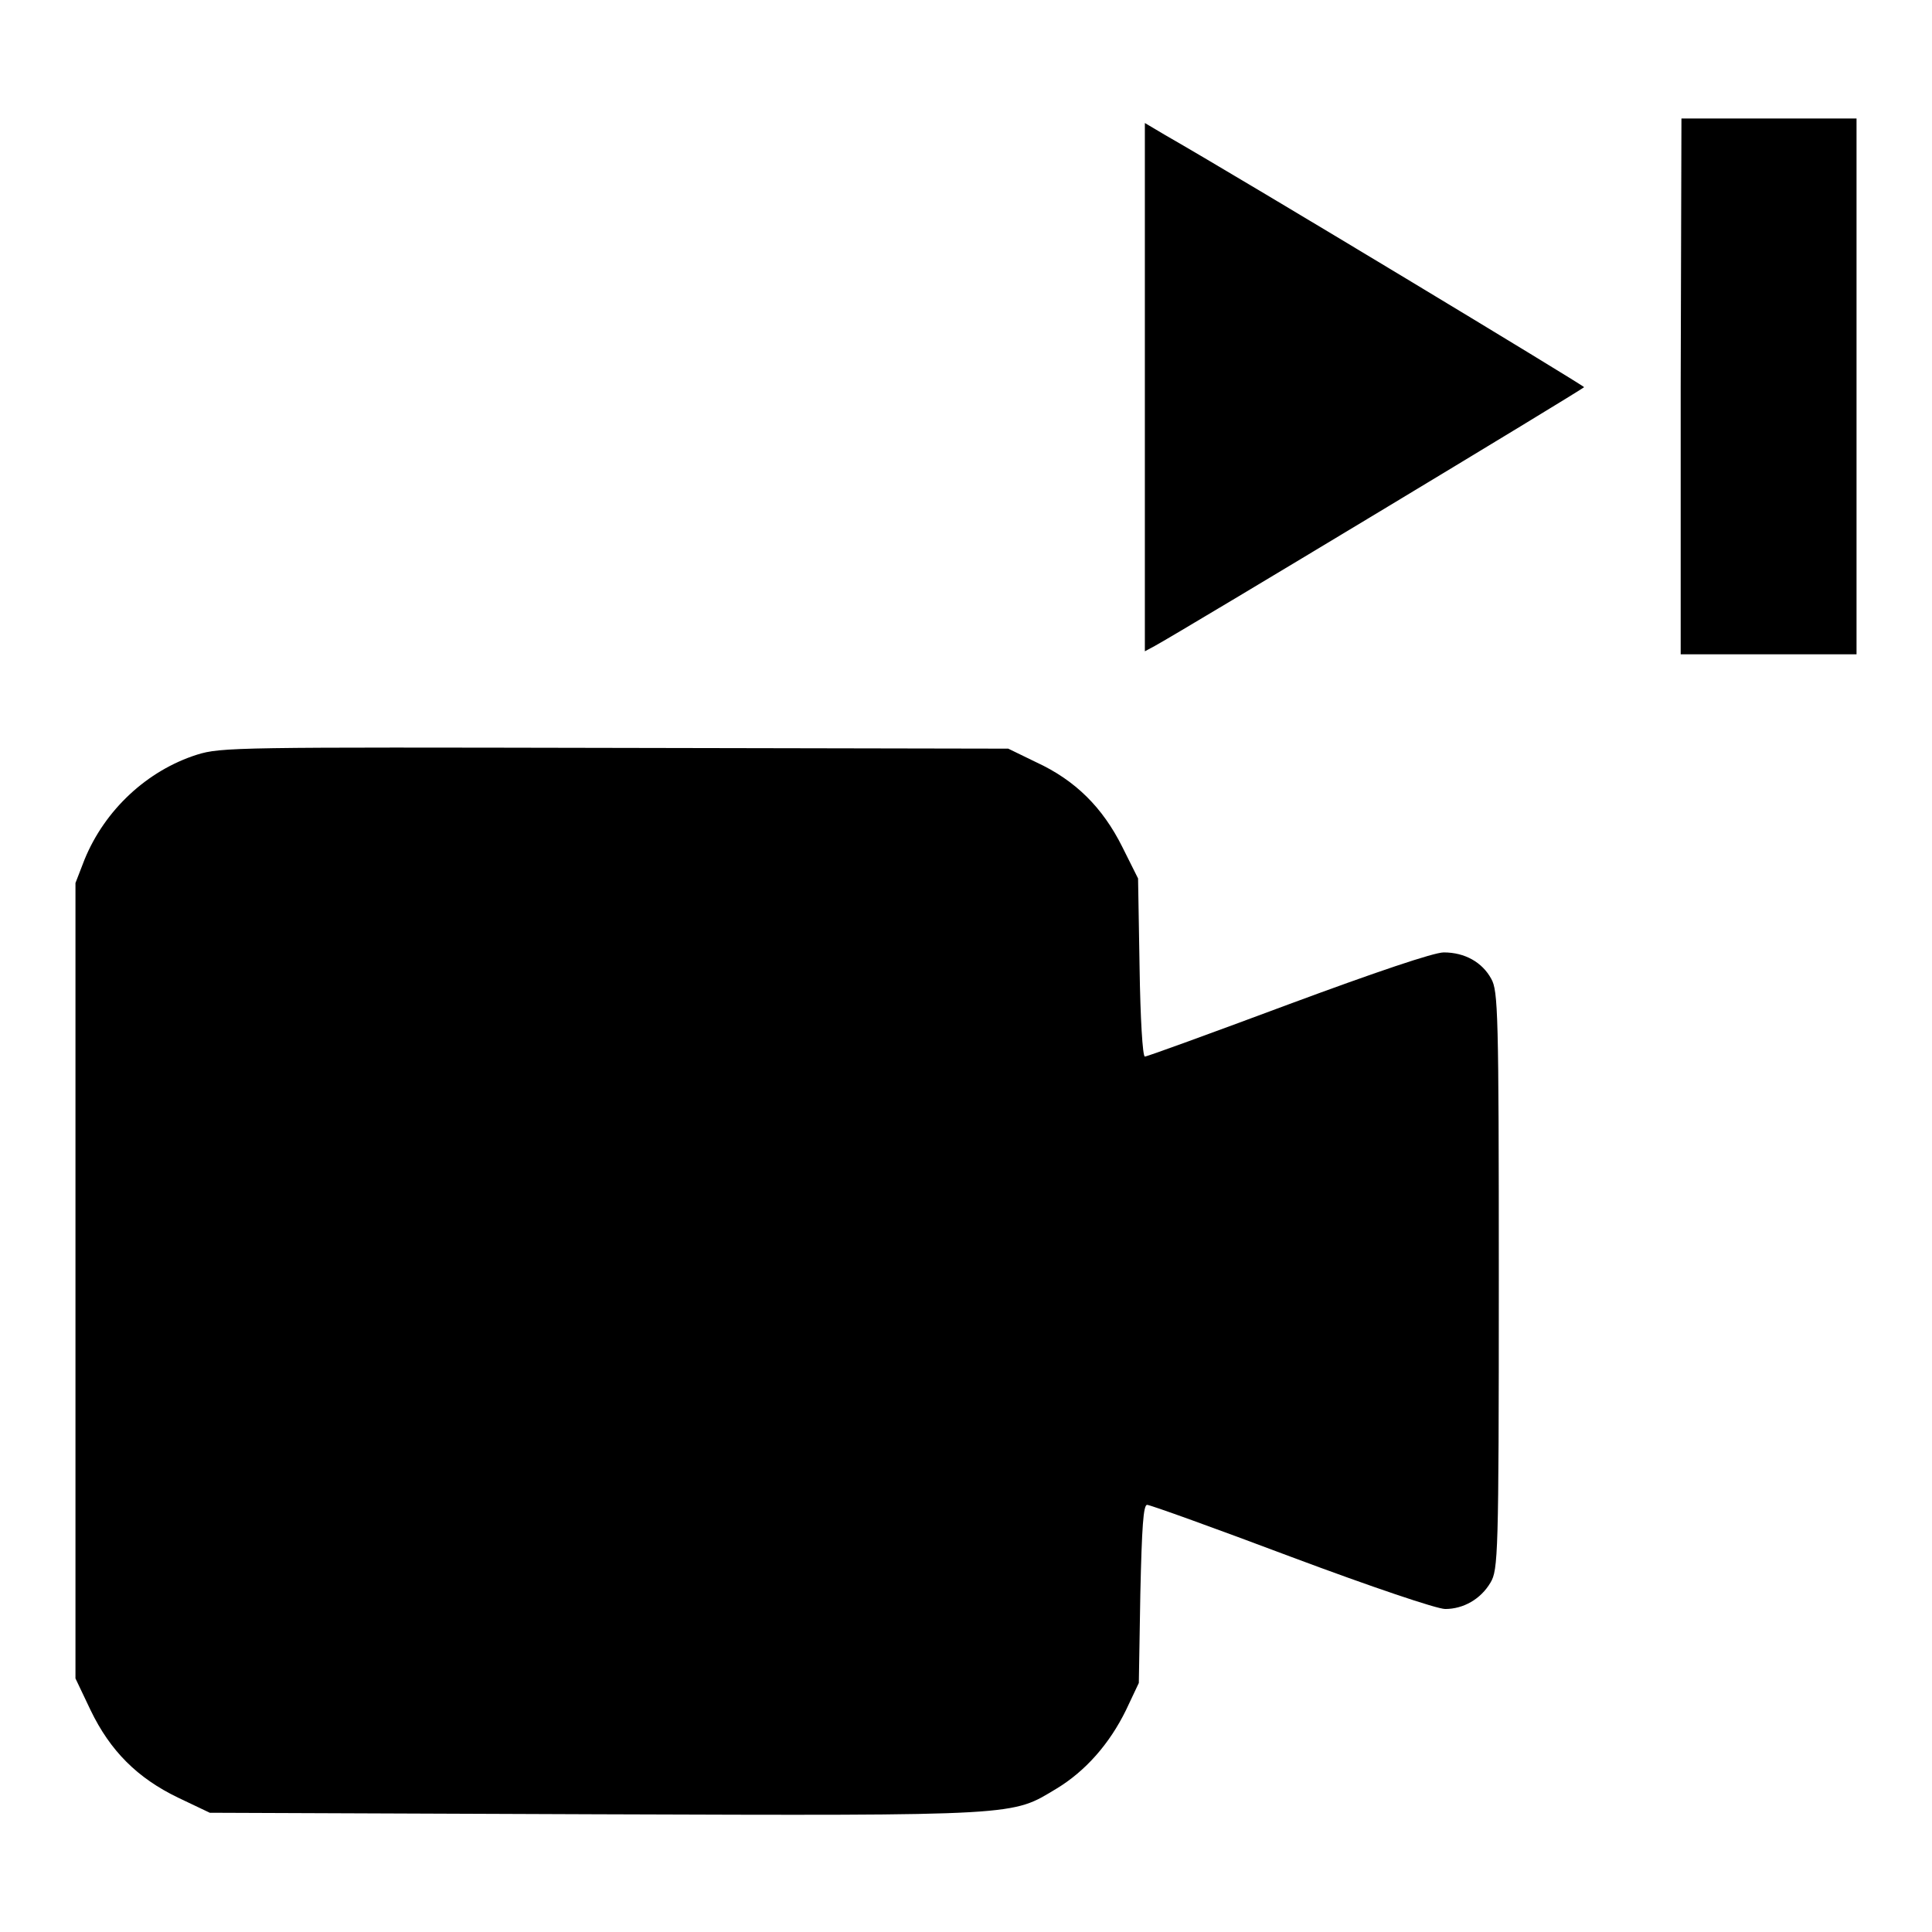
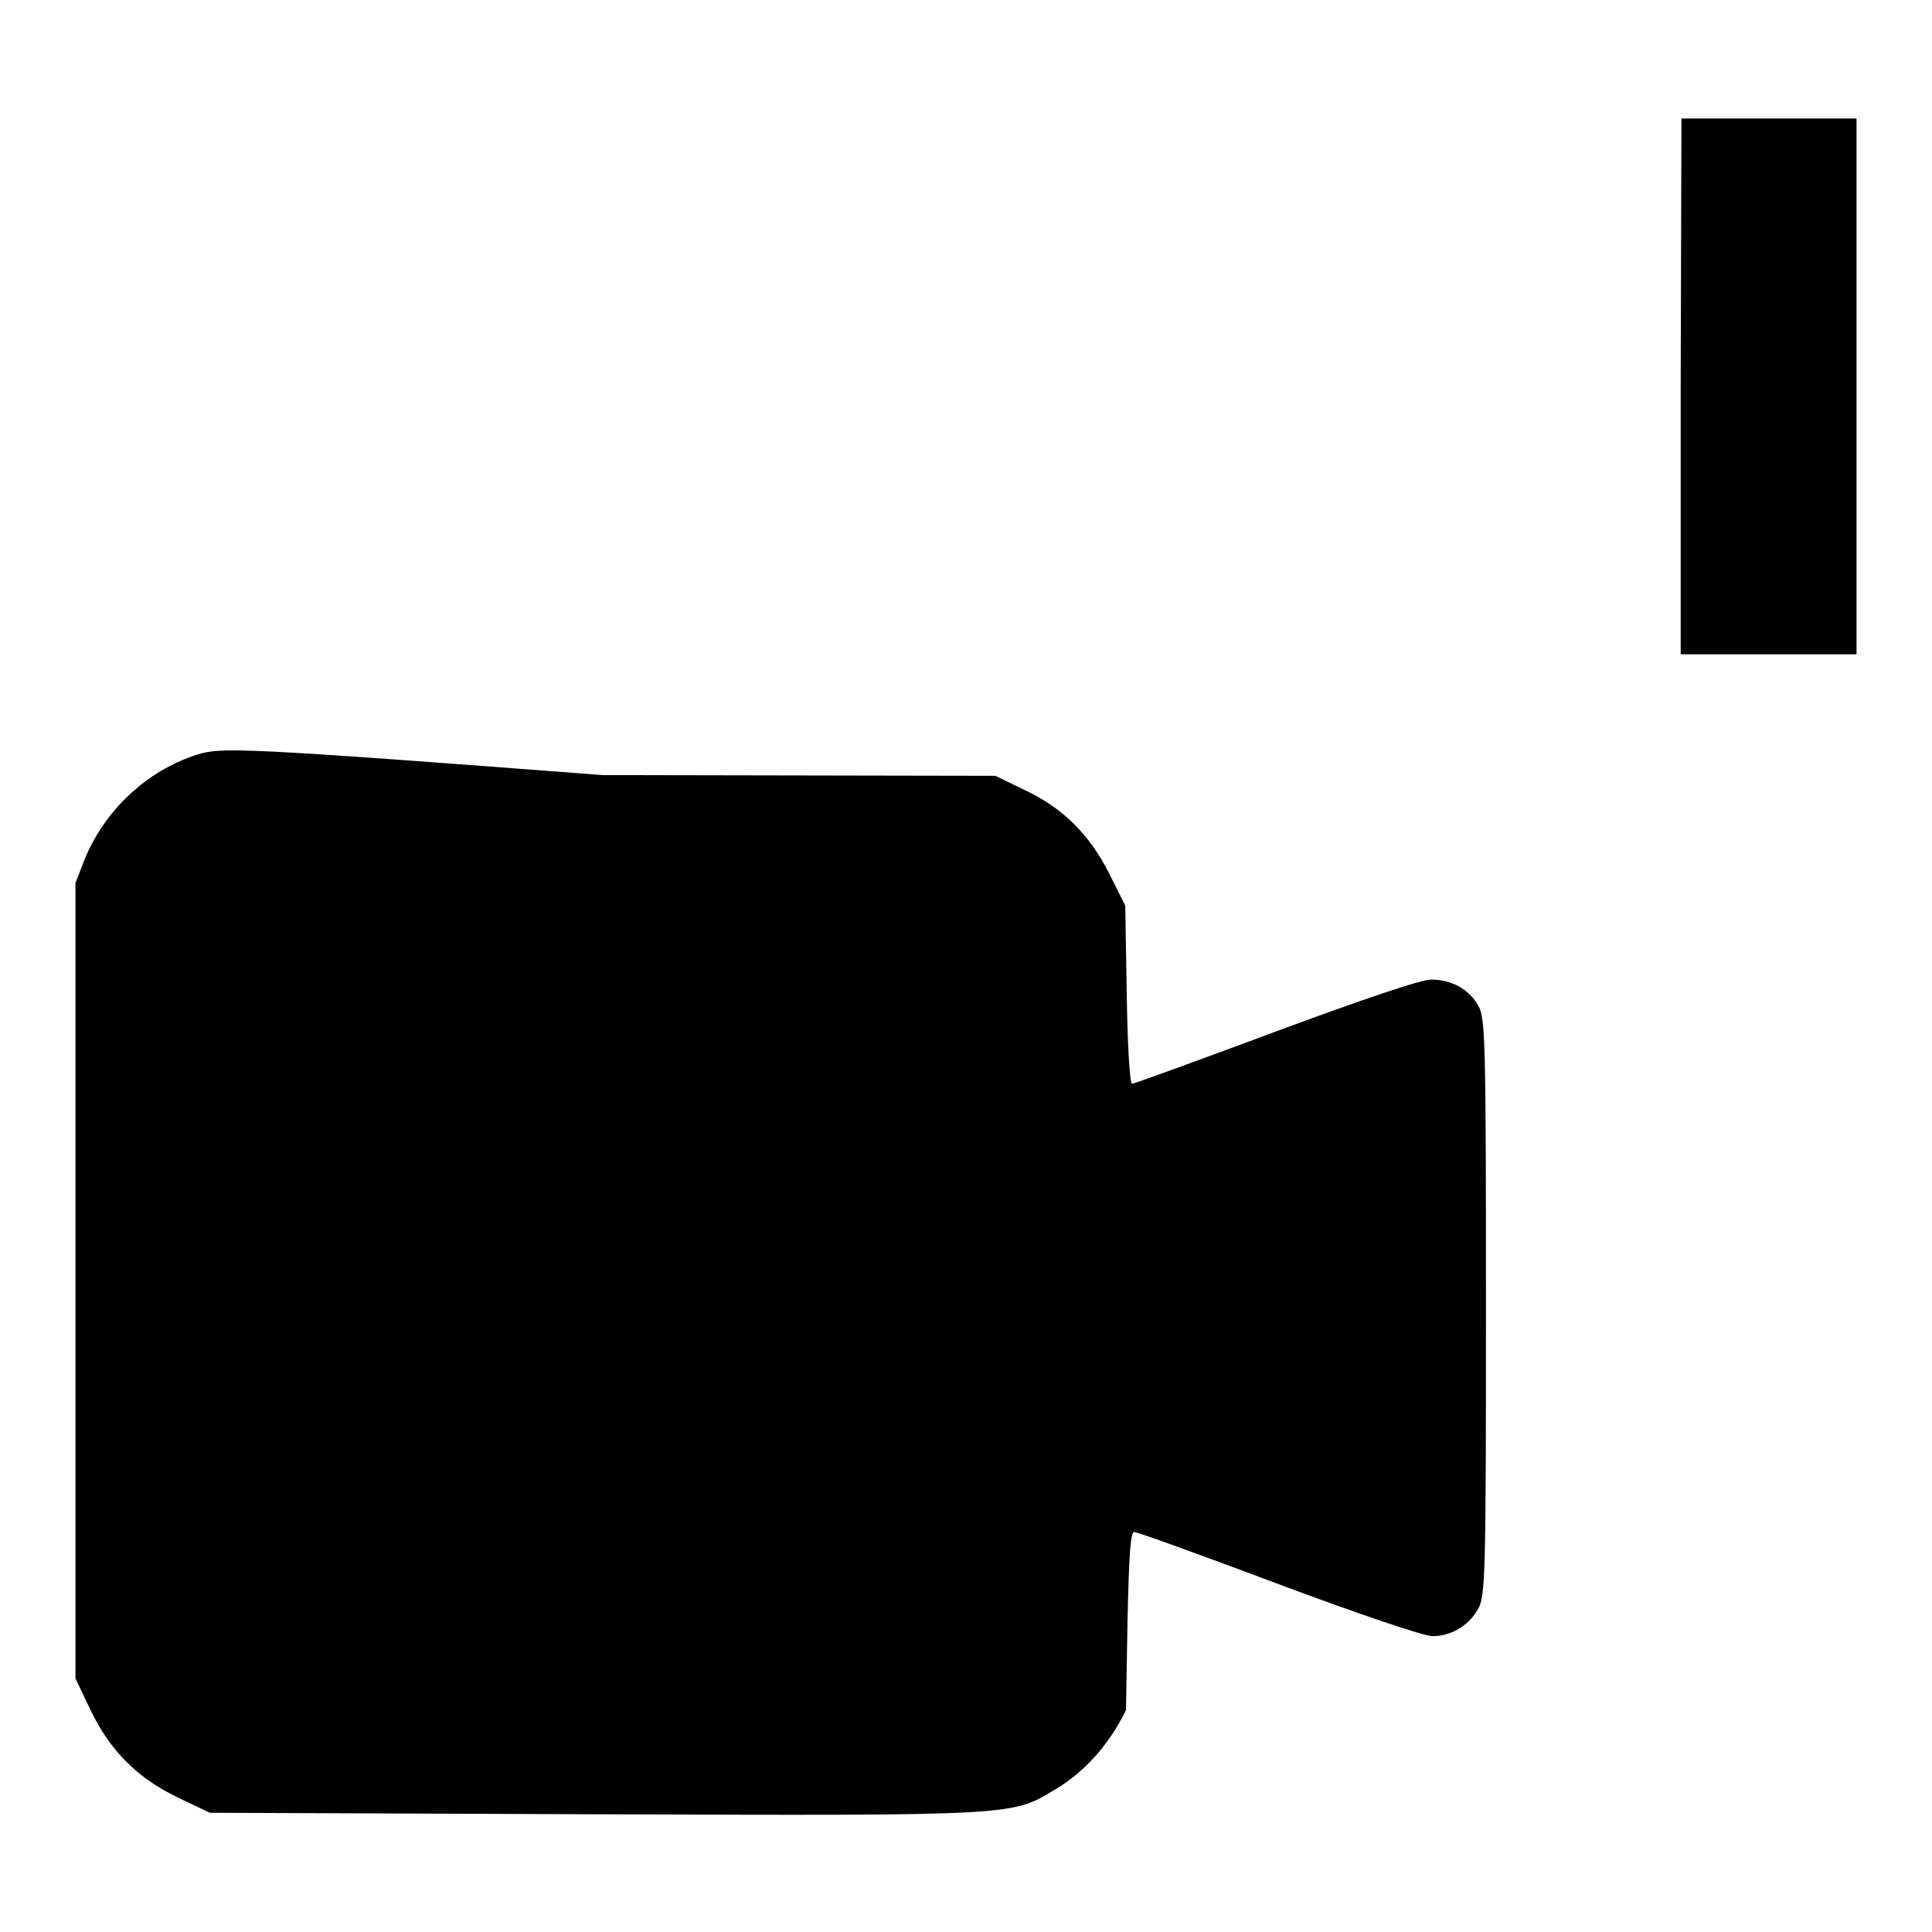
<svg xmlns="http://www.w3.org/2000/svg" version="1.1" x="0px" y="0px" viewBox="0 0 256 256" enable-background="new 0 0 256 256" xml:space="preserve">
  <g>
    <g>
      <g>
        <path fill="#000000" d="M222.7,51.2v35.5h11.6H246V51.2V15.7h-11.6h-11.6L222.7,51.2L222.7,51.2z" />
-         <path fill="#000000" d="M151.7,51.2v35.1l1.3-0.7c3.5-1.9,56.9-34.1,56.9-34.3c0-0.2-44.5-27.1-55.5-33.4l-2.7-1.6V51.2z" />
-         <path fill="#000000" d="M26.1,100c-6.6,2.1-12.2,7.3-14.9,13.9l-1.2,3.1v52.7v52.7l2,4.2c2.6,5.4,6.2,9,11.6,11.6l4.2,2l51.2,0.2c56.6,0.2,55,0.2,61-3.4c3.8-2.3,7-5.9,9.2-10.4l1.7-3.6l0.2-11.8c0.2-8.9,0.4-11.8,0.9-11.8c0.4,0,9,3.1,19.1,6.9c10.7,4,19.3,6.9,20.4,6.9c2.4,0,4.7-1.3,6-3.5c1-1.7,1.1-3.5,1.1-40c0-35.6-0.1-38.4-1-40c-1.2-2.2-3.5-3.5-6.3-3.5c-1.3,0-9,2.6-20.6,6.9c-10.2,3.8-18.7,6.9-19,6.9c-0.3,0-0.6-5.1-0.7-11.8l-0.2-11.8l-2.1-4.2c-2.6-5.2-6.2-8.8-11.4-11.2l-3.7-1.8l-52.1-0.1C31.5,99,29.3,99,26.1,100z" />
+         <path fill="#000000" d="M26.1,100c-6.6,2.1-12.2,7.3-14.9,13.9l-1.2,3.1v52.7v52.7l2,4.2c2.6,5.4,6.2,9,11.6,11.6l4.2,2l51.2,0.2c56.6,0.2,55,0.2,61-3.4c3.8-2.3,7-5.9,9.2-10.4l0.2-11.8c0.2-8.9,0.4-11.8,0.9-11.8c0.4,0,9,3.1,19.1,6.9c10.7,4,19.3,6.9,20.4,6.9c2.4,0,4.7-1.3,6-3.5c1-1.7,1.1-3.5,1.1-40c0-35.6-0.1-38.4-1-40c-1.2-2.2-3.5-3.5-6.3-3.5c-1.3,0-9,2.6-20.6,6.9c-10.2,3.8-18.7,6.9-19,6.9c-0.3,0-0.6-5.1-0.7-11.8l-0.2-11.8l-2.1-4.2c-2.6-5.2-6.2-8.8-11.4-11.2l-3.7-1.8l-52.1-0.1C31.5,99,29.3,99,26.1,100z" />
      </g>
    </g>
  </g>
</svg>